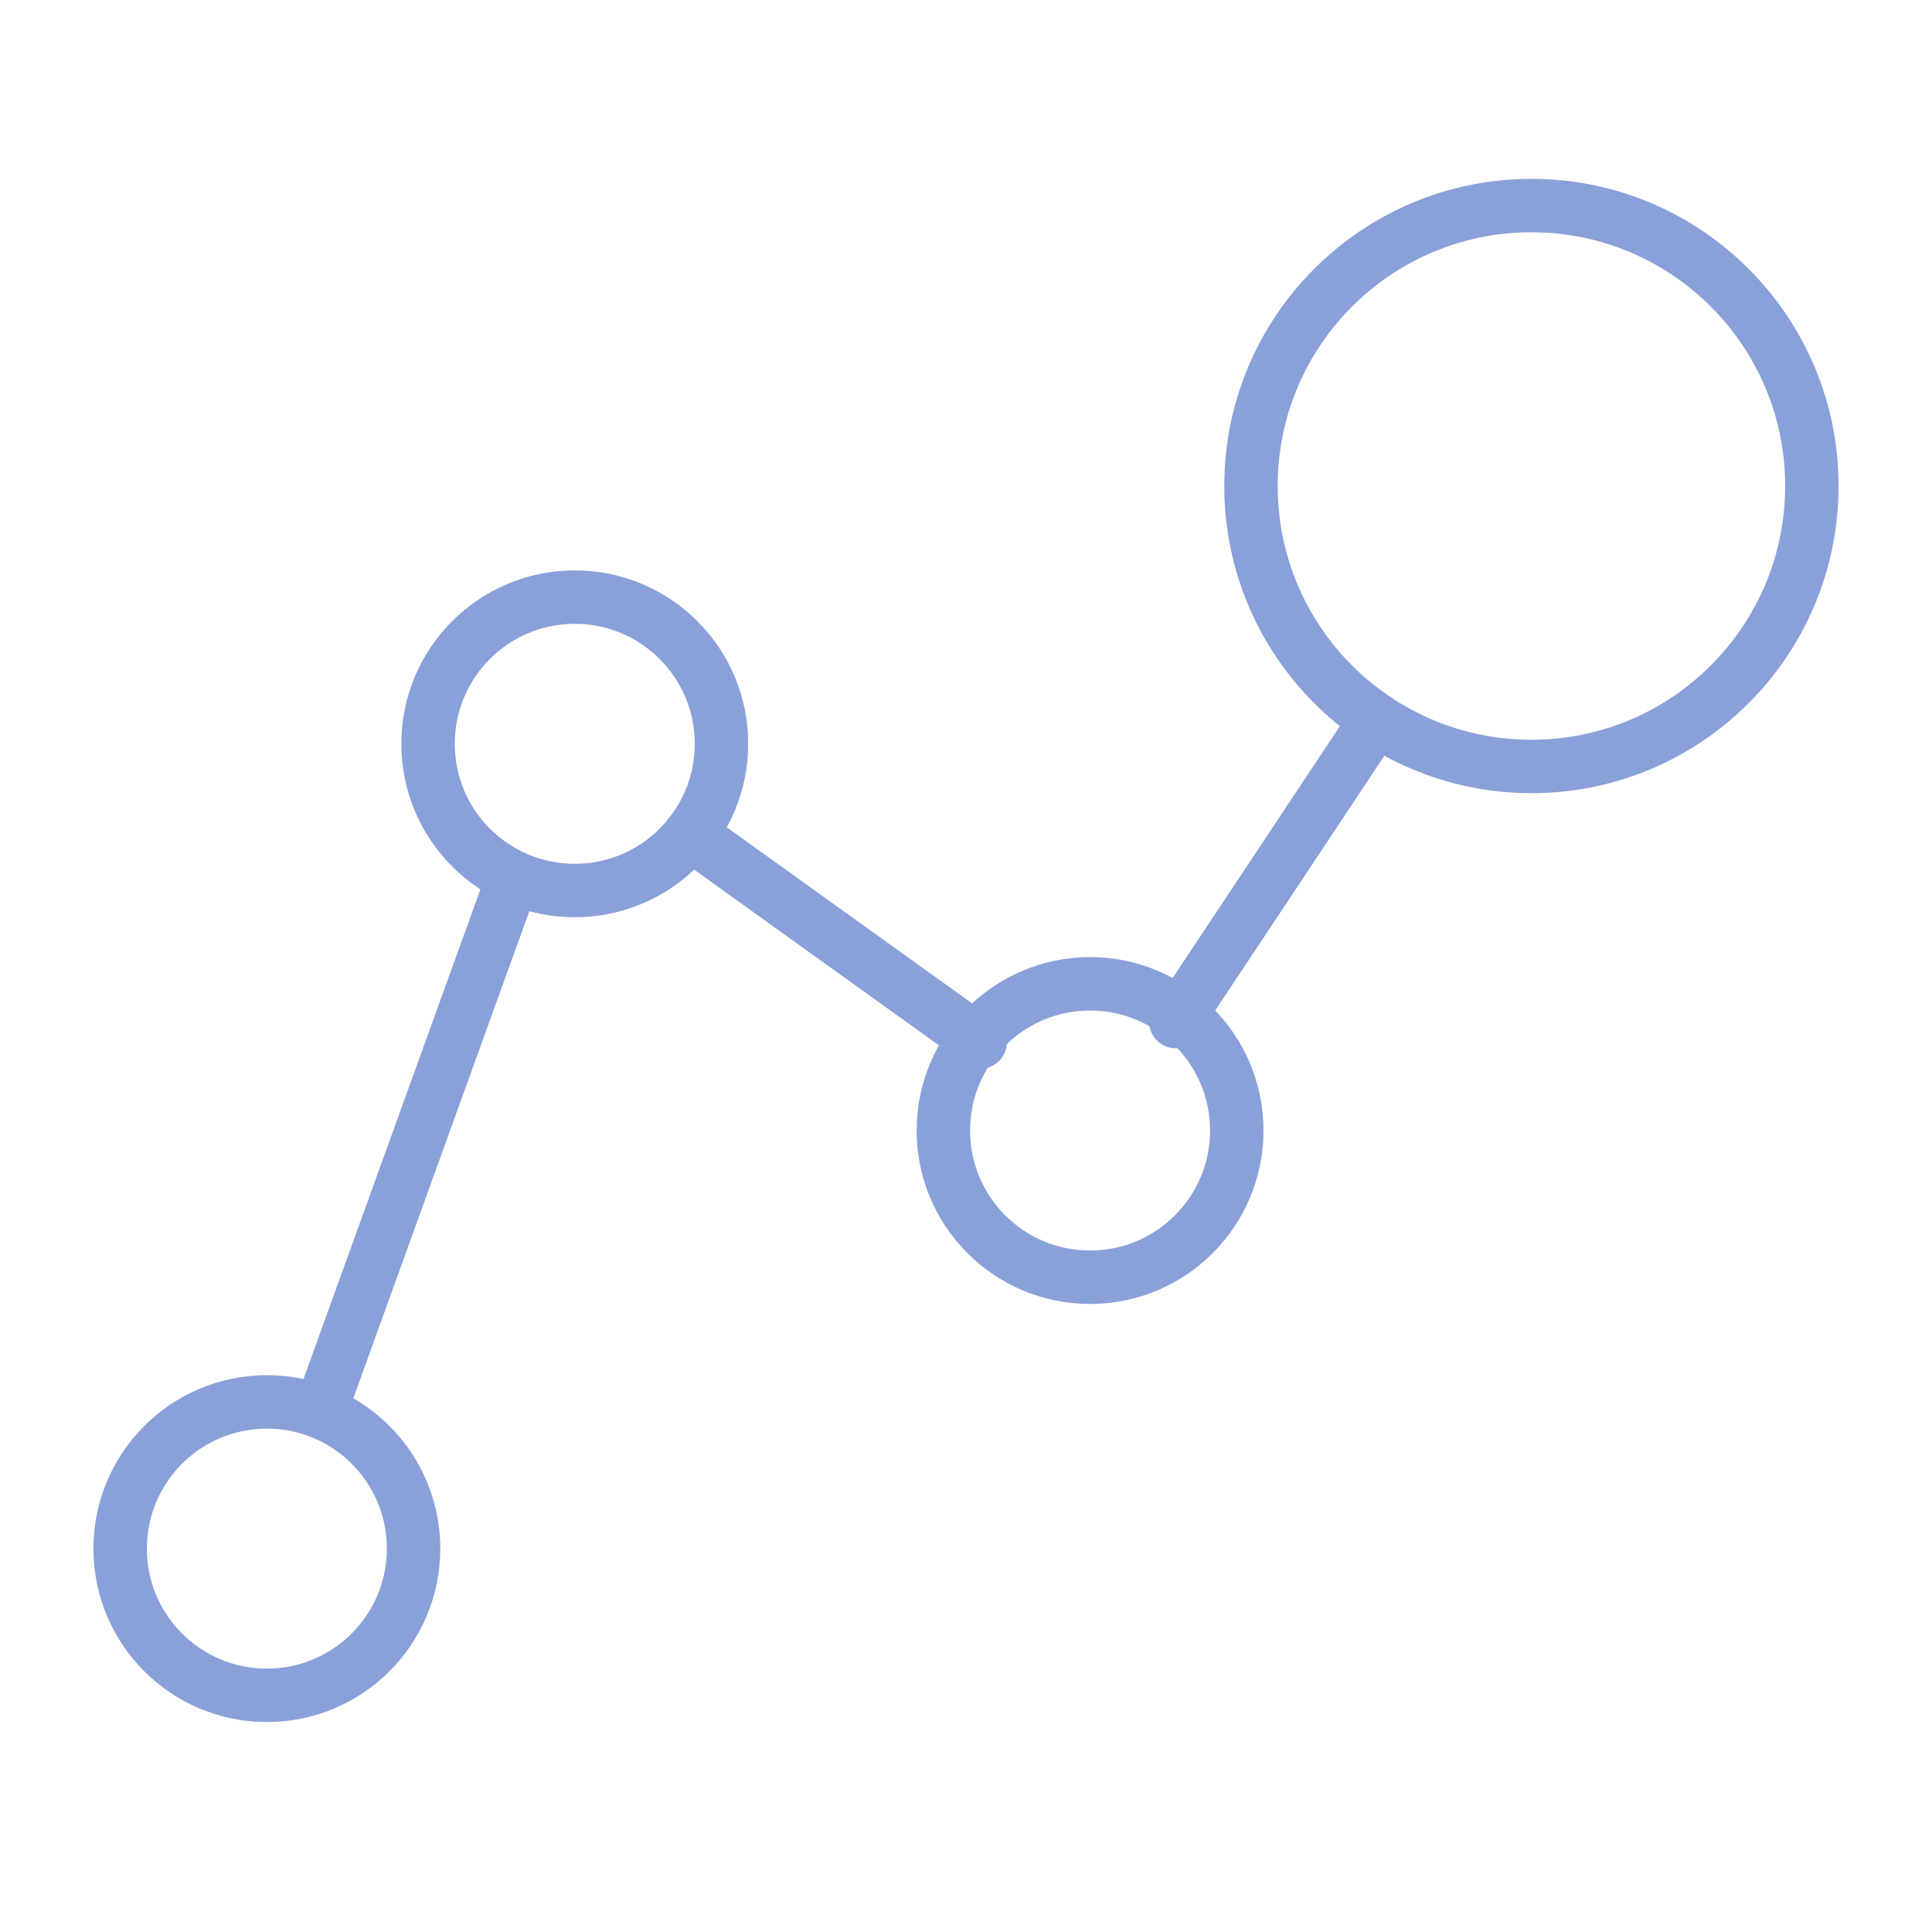
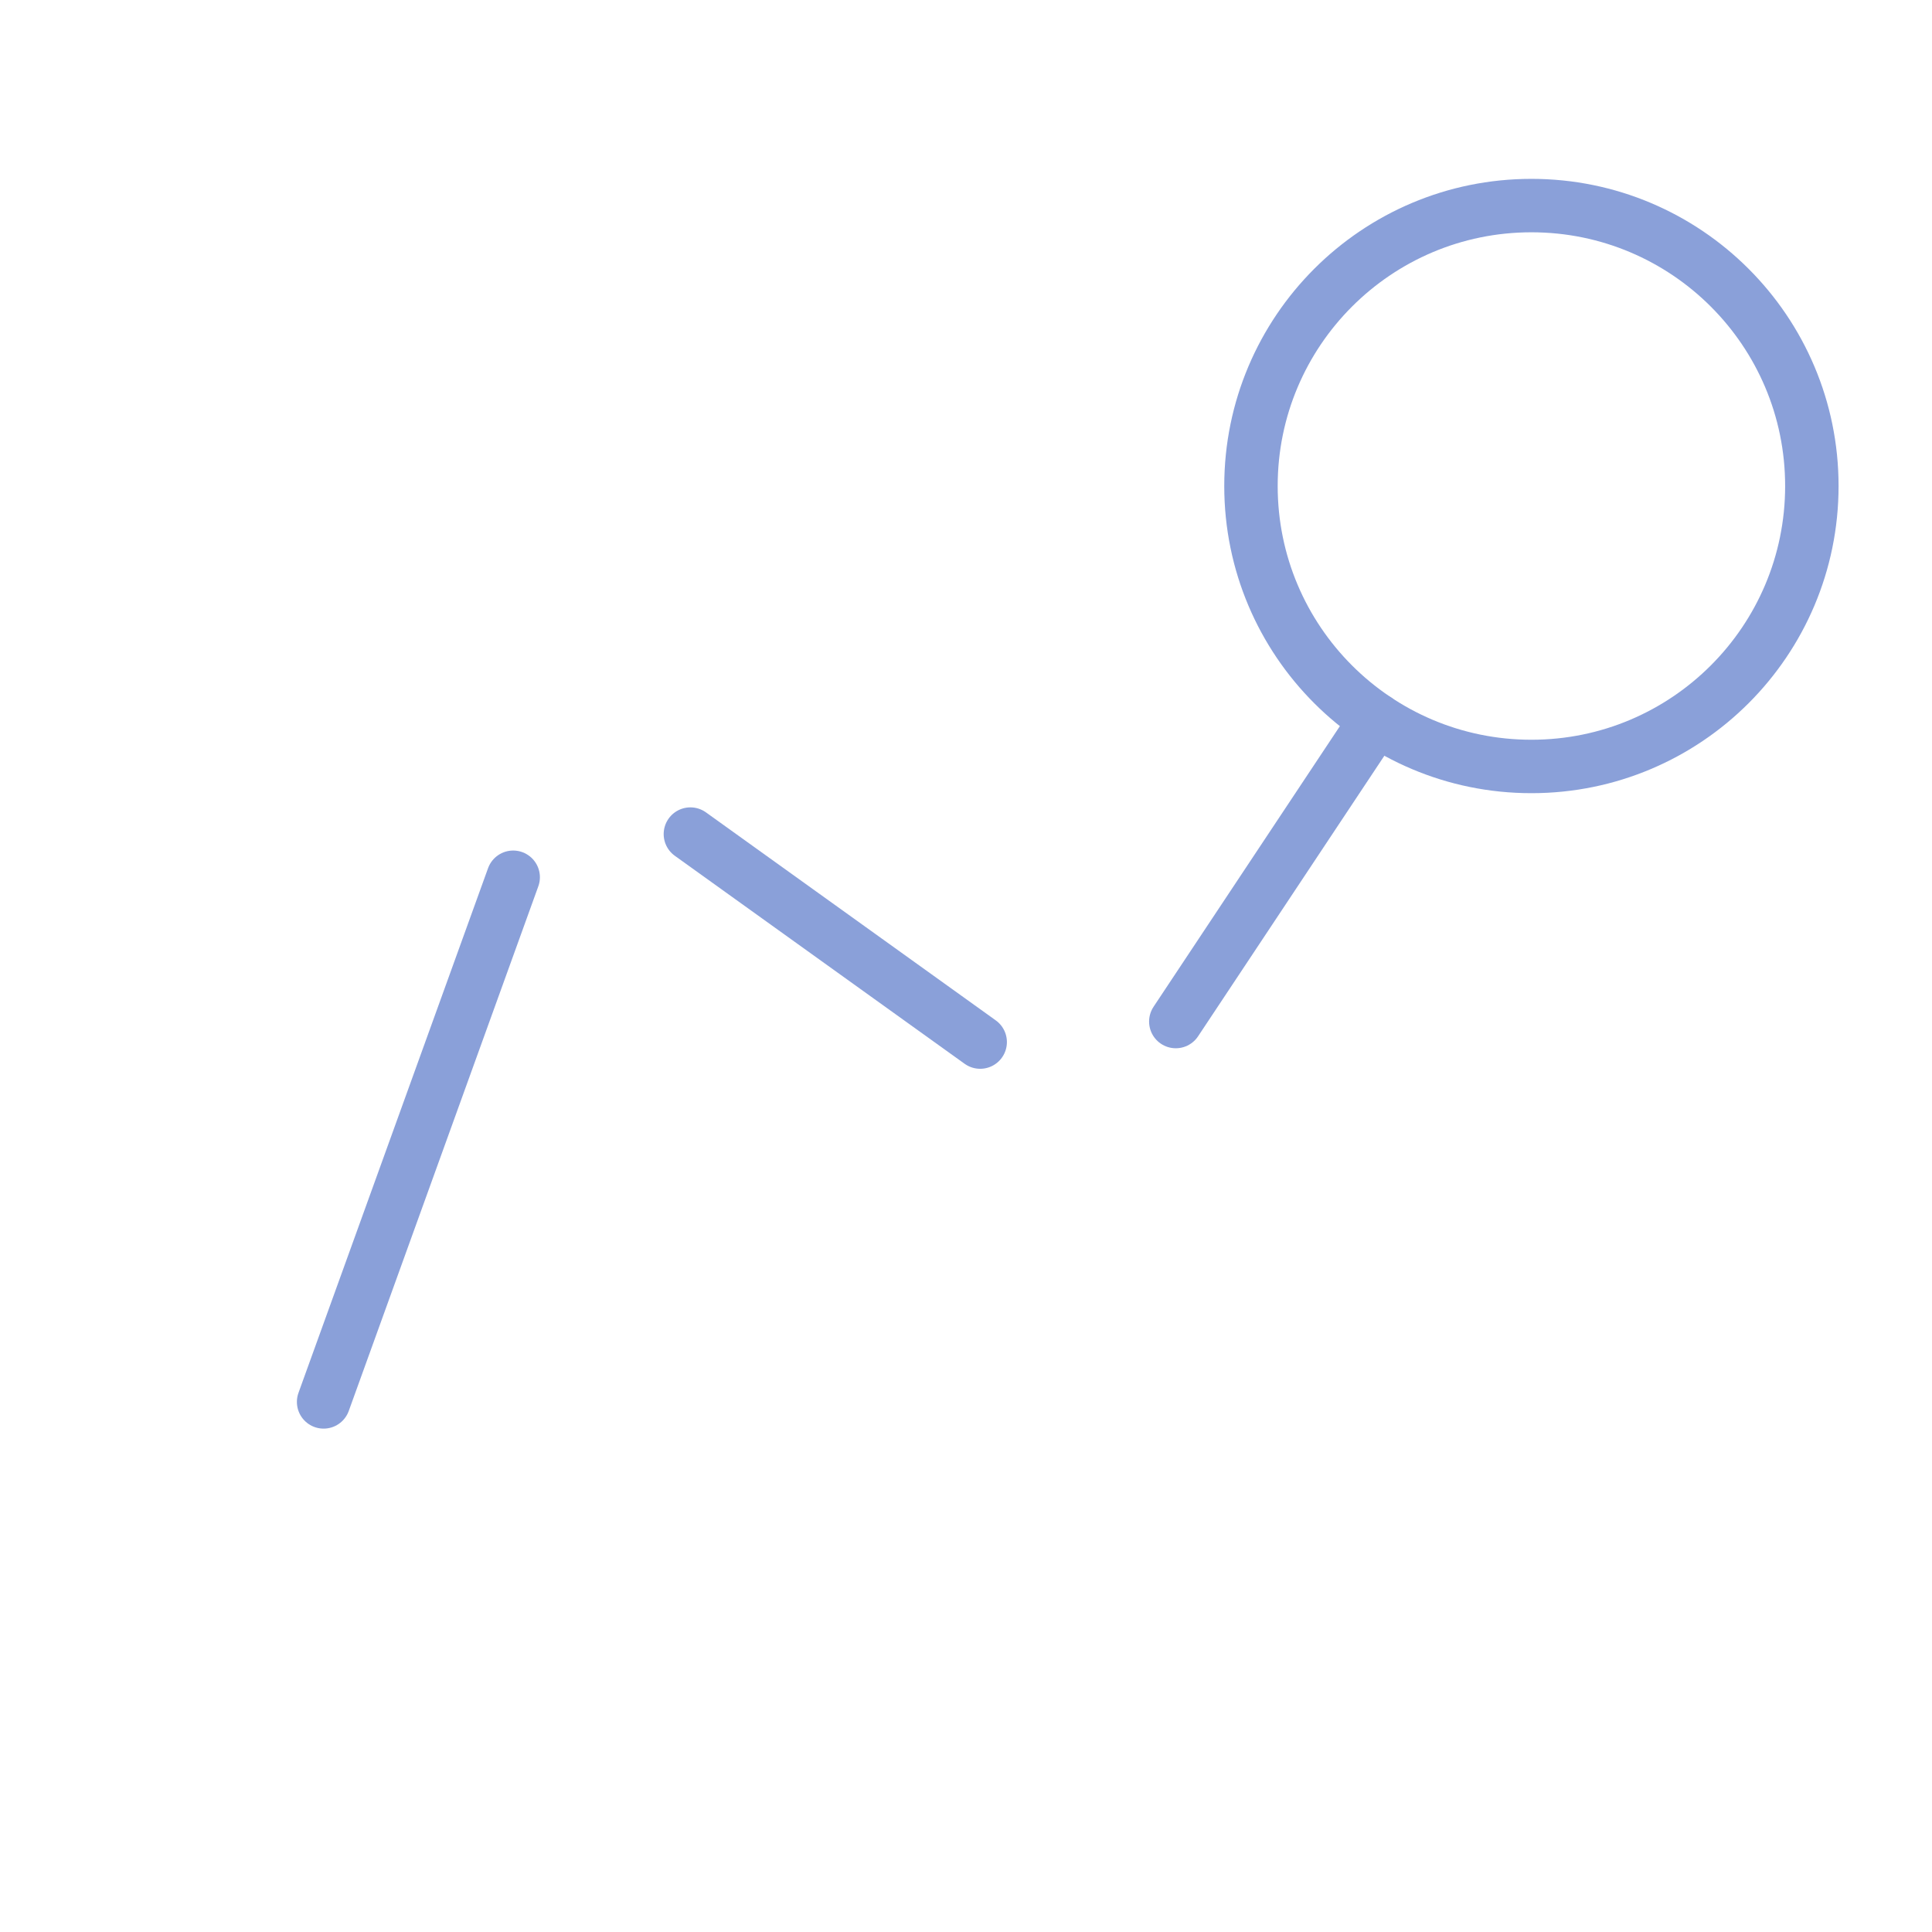
<svg xmlns="http://www.w3.org/2000/svg" id="Layer_1" data-name="Layer 1" viewBox="0 0 64 64">
  <defs>
    <style>.cls-1{fill:none;stroke:#8aa0d9;stroke-linecap:round;stroke-linejoin:round;stroke-width:1.77px;}</style>
  </defs>
  <circle class="cls-1" cx="50.73" cy="16.1" r="9.29" />
-   <circle class="cls-1" cx="36.11" cy="37.45" r="4.86" />
-   <circle class="cls-1" cx="19.04" cy="24.64" r="4.86" />
-   <circle class="cls-1" cx="8.84" cy="51.3" r="4.86" />
  <line class="cls-1" x1="38.95" y1="33.84" x2="45.59" y2="23.84" />
  <line class="cls-1" x1="22.87" y1="27.63" x2="32.47" y2="34.52" />
  <line class="cls-1" x1="10.72" y1="46.44" x2="17" y2="29.06" />
</svg>